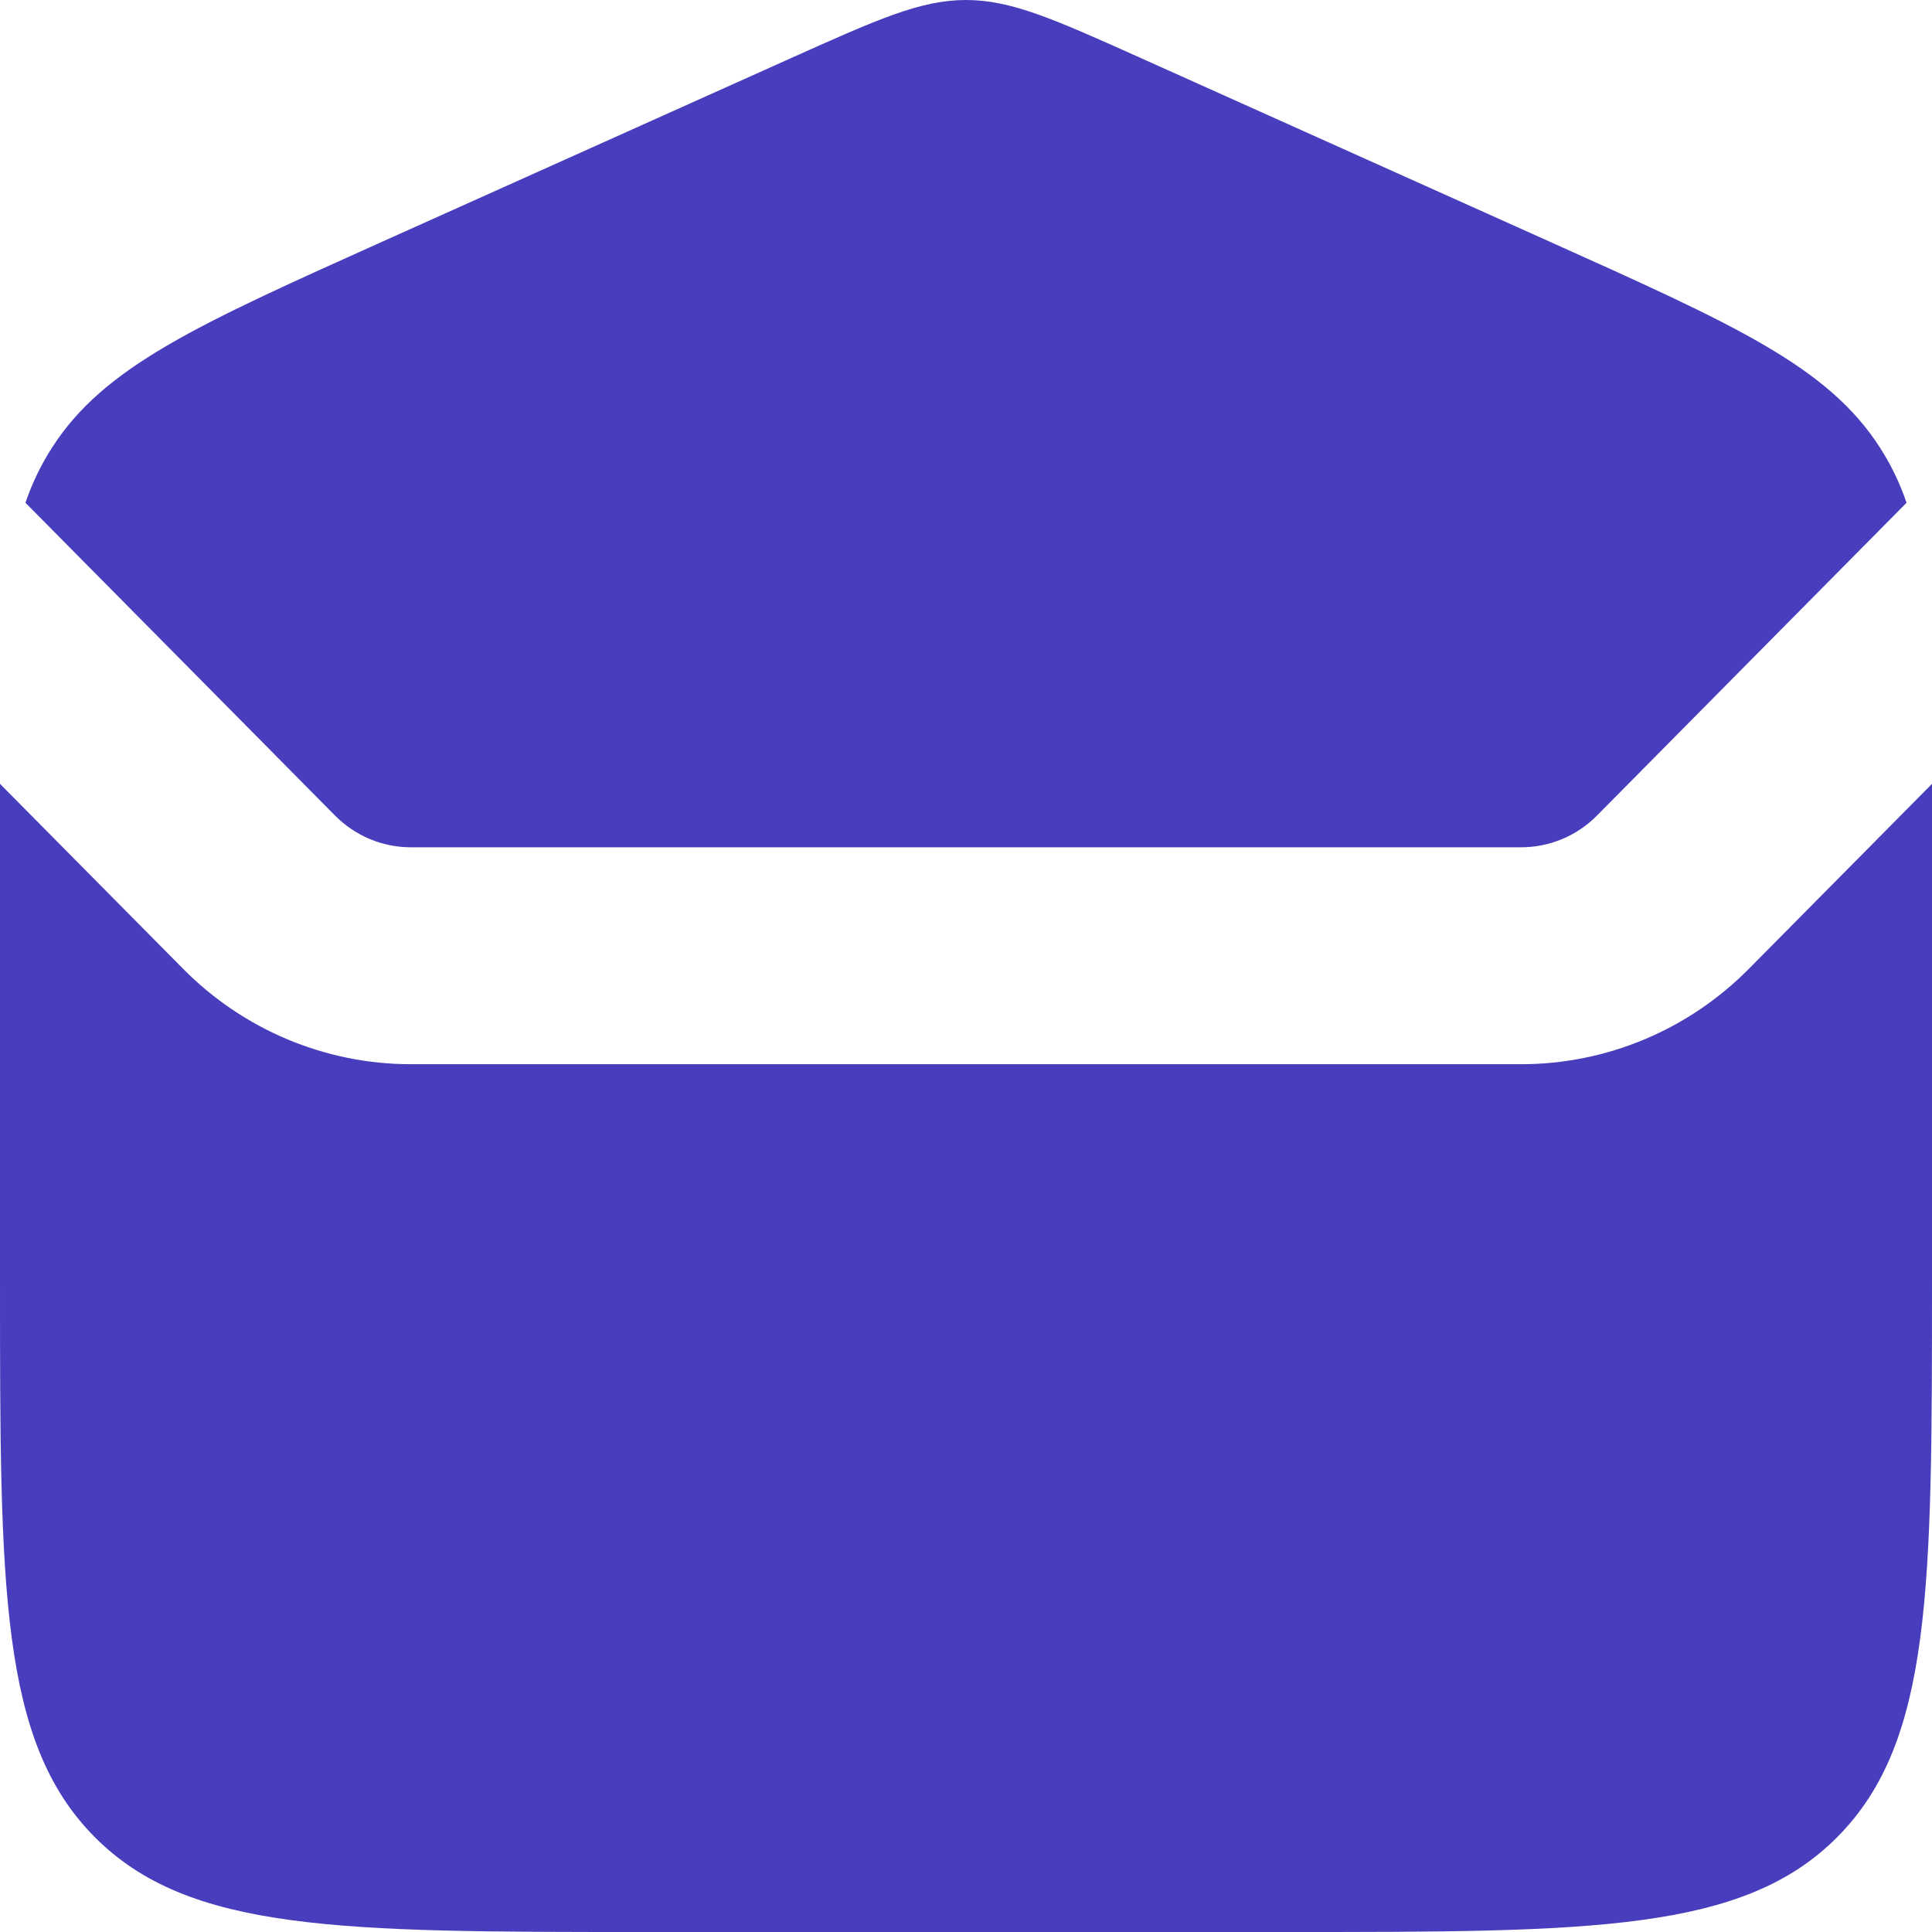
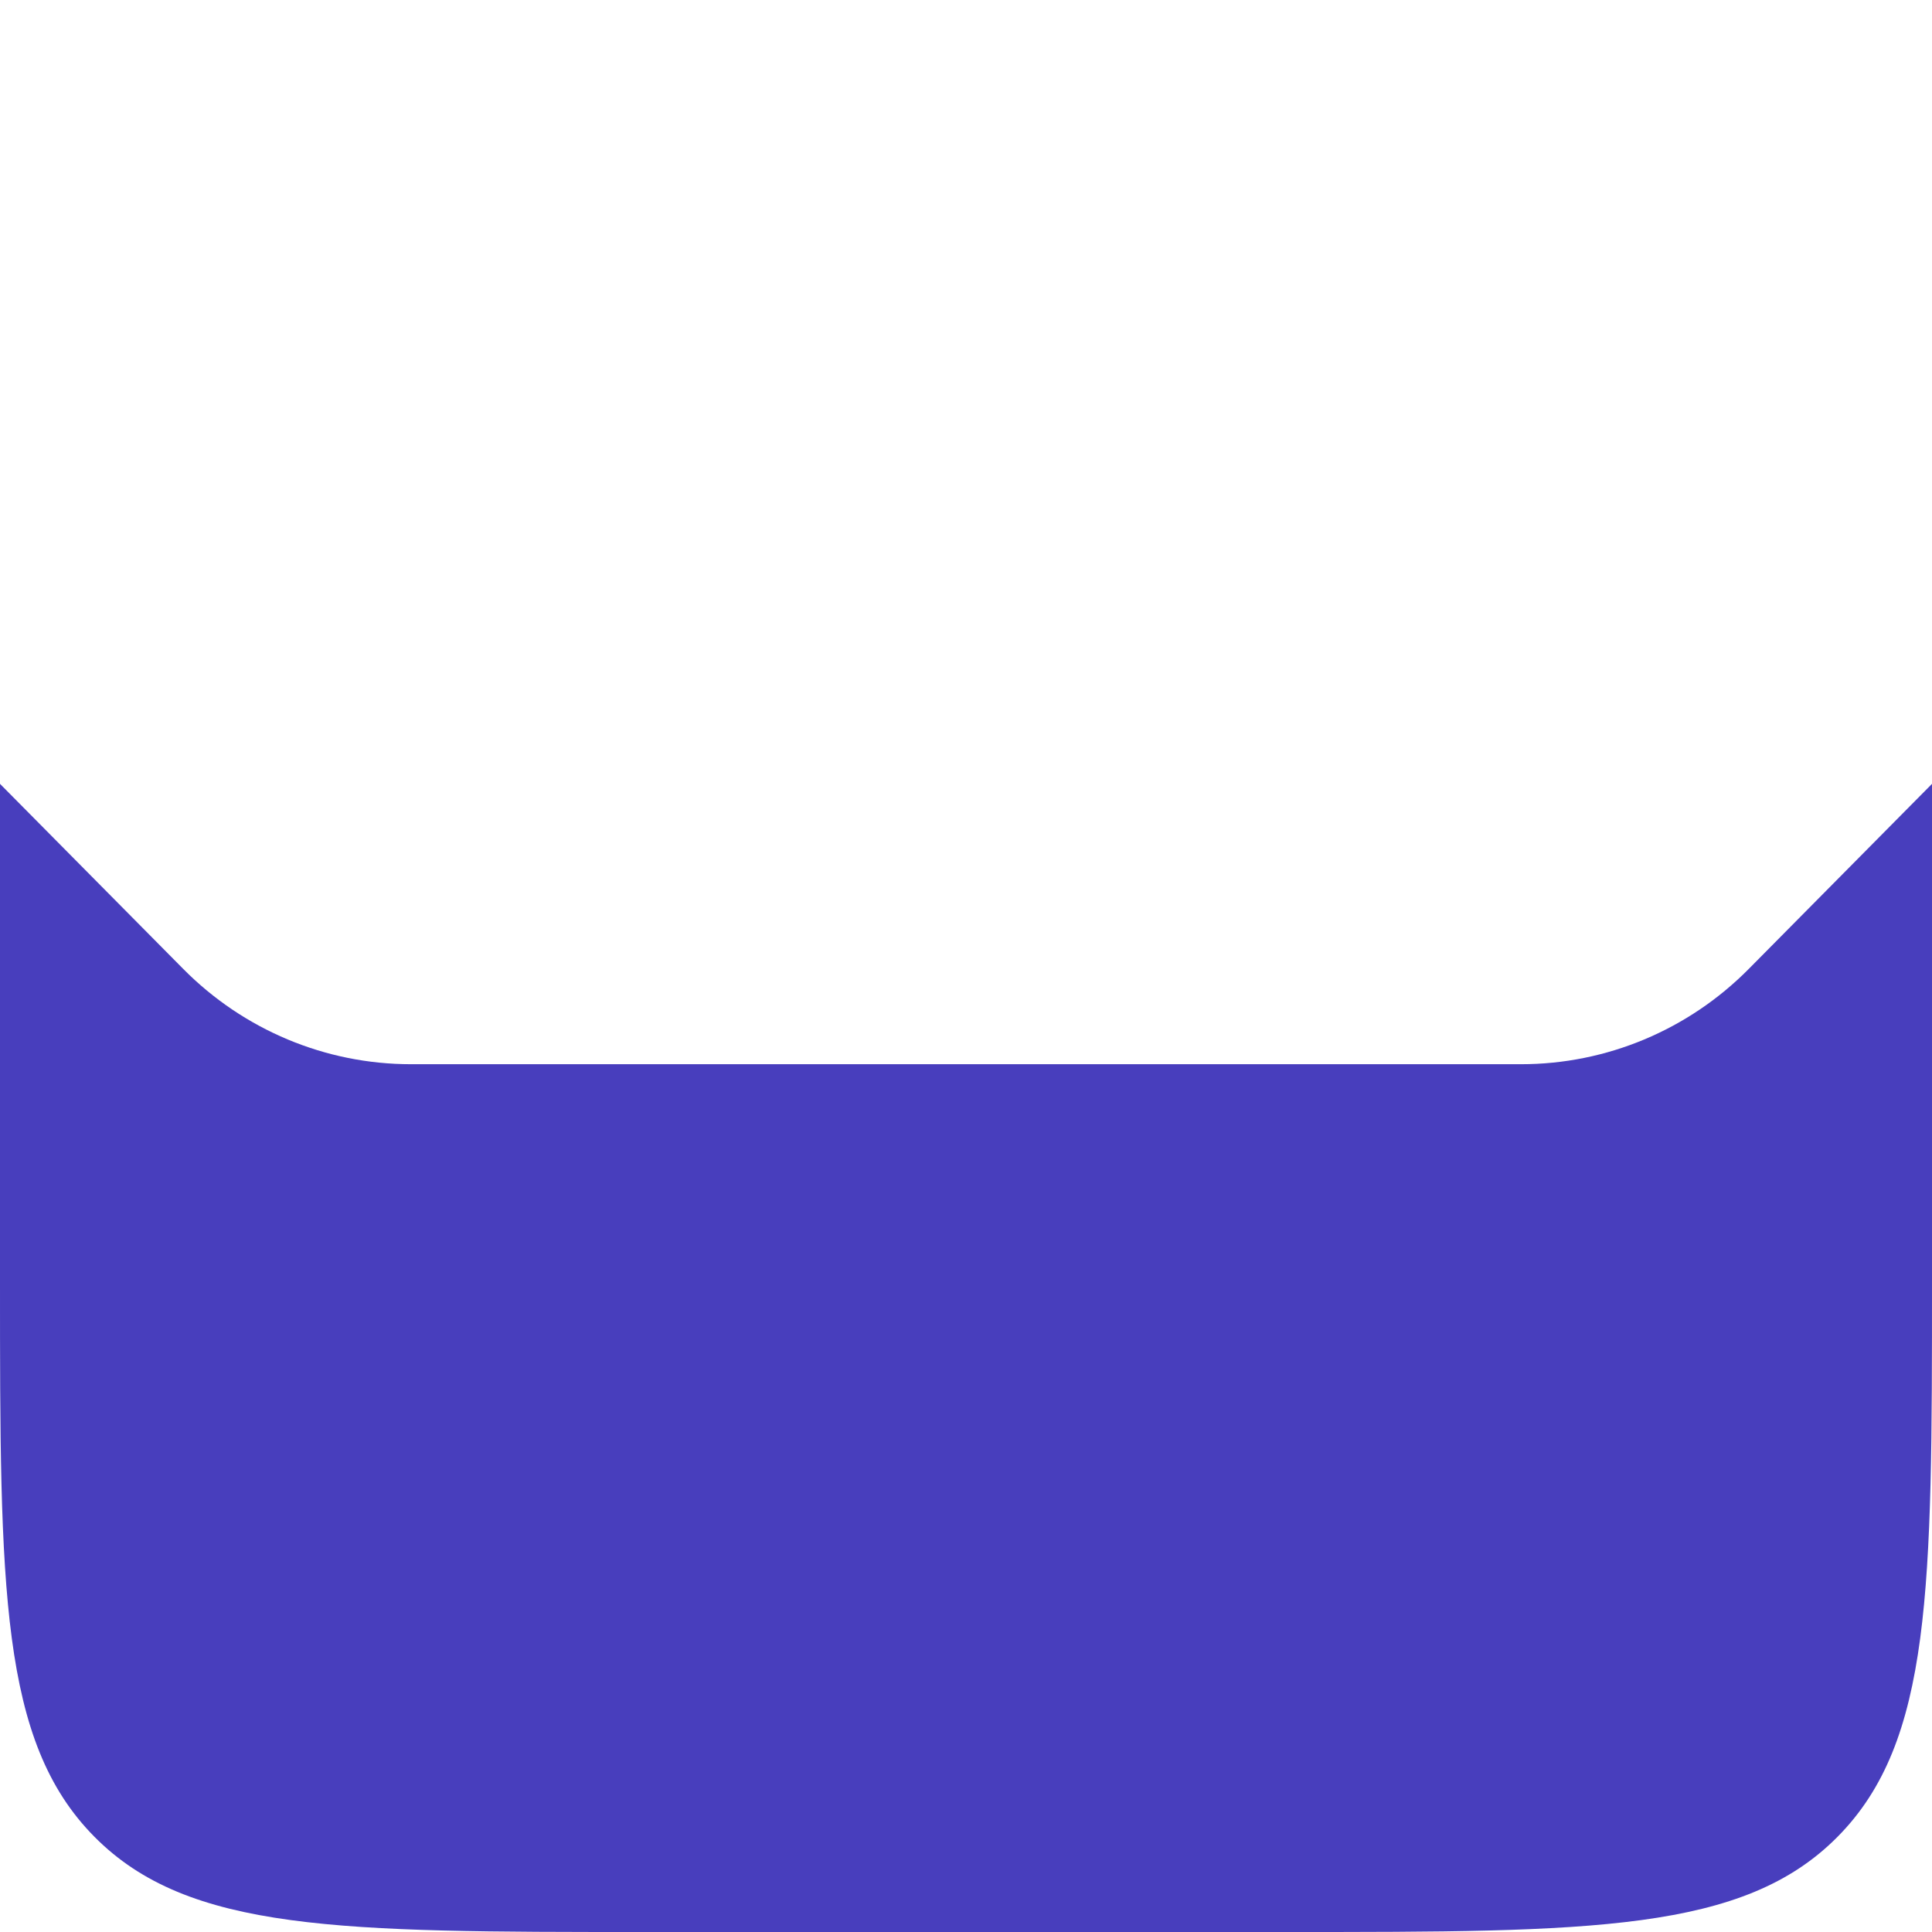
<svg xmlns="http://www.w3.org/2000/svg" width="18" height="18" viewBox="0 0 18 18" fill="none">
  <path d="M0 7.303C0 7.459 0 7.622 0 7.792V11.937C0 14.795 0 16.224 0.879 17.112C1.757 18 3.172 18 6 18H12C14.828 18 16.243 18 17.121 17.112C18 16.224 18 14.795 18 11.937V7.792C18 7.622 18 7.459 18 7.303L16.293 9.027C15.73 9.596 14.967 9.915 14.172 9.915H3.828C3.033 9.915 2.27 9.596 1.707 9.027L0 7.303Z" fill="#483EBD" />
-   <path d="M0.237 4.684L3.121 7.598C3.309 7.788 3.563 7.894 3.828 7.894H14.172C14.437 7.894 14.691 7.788 14.879 7.598L17.763 4.684C17.699 4.498 17.618 4.33 17.515 4.17C17.031 3.416 16.166 3.028 14.437 2.251L10.625 0.539C9.824 0.18 9.424 0 9 0C8.576 0 8.176 0.18 7.375 0.539L3.563 2.251C1.834 3.028 0.969 3.416 0.485 4.17C0.382 4.33 0.301 4.498 0.237 4.684Z" fill="#483EBD" />
</svg>